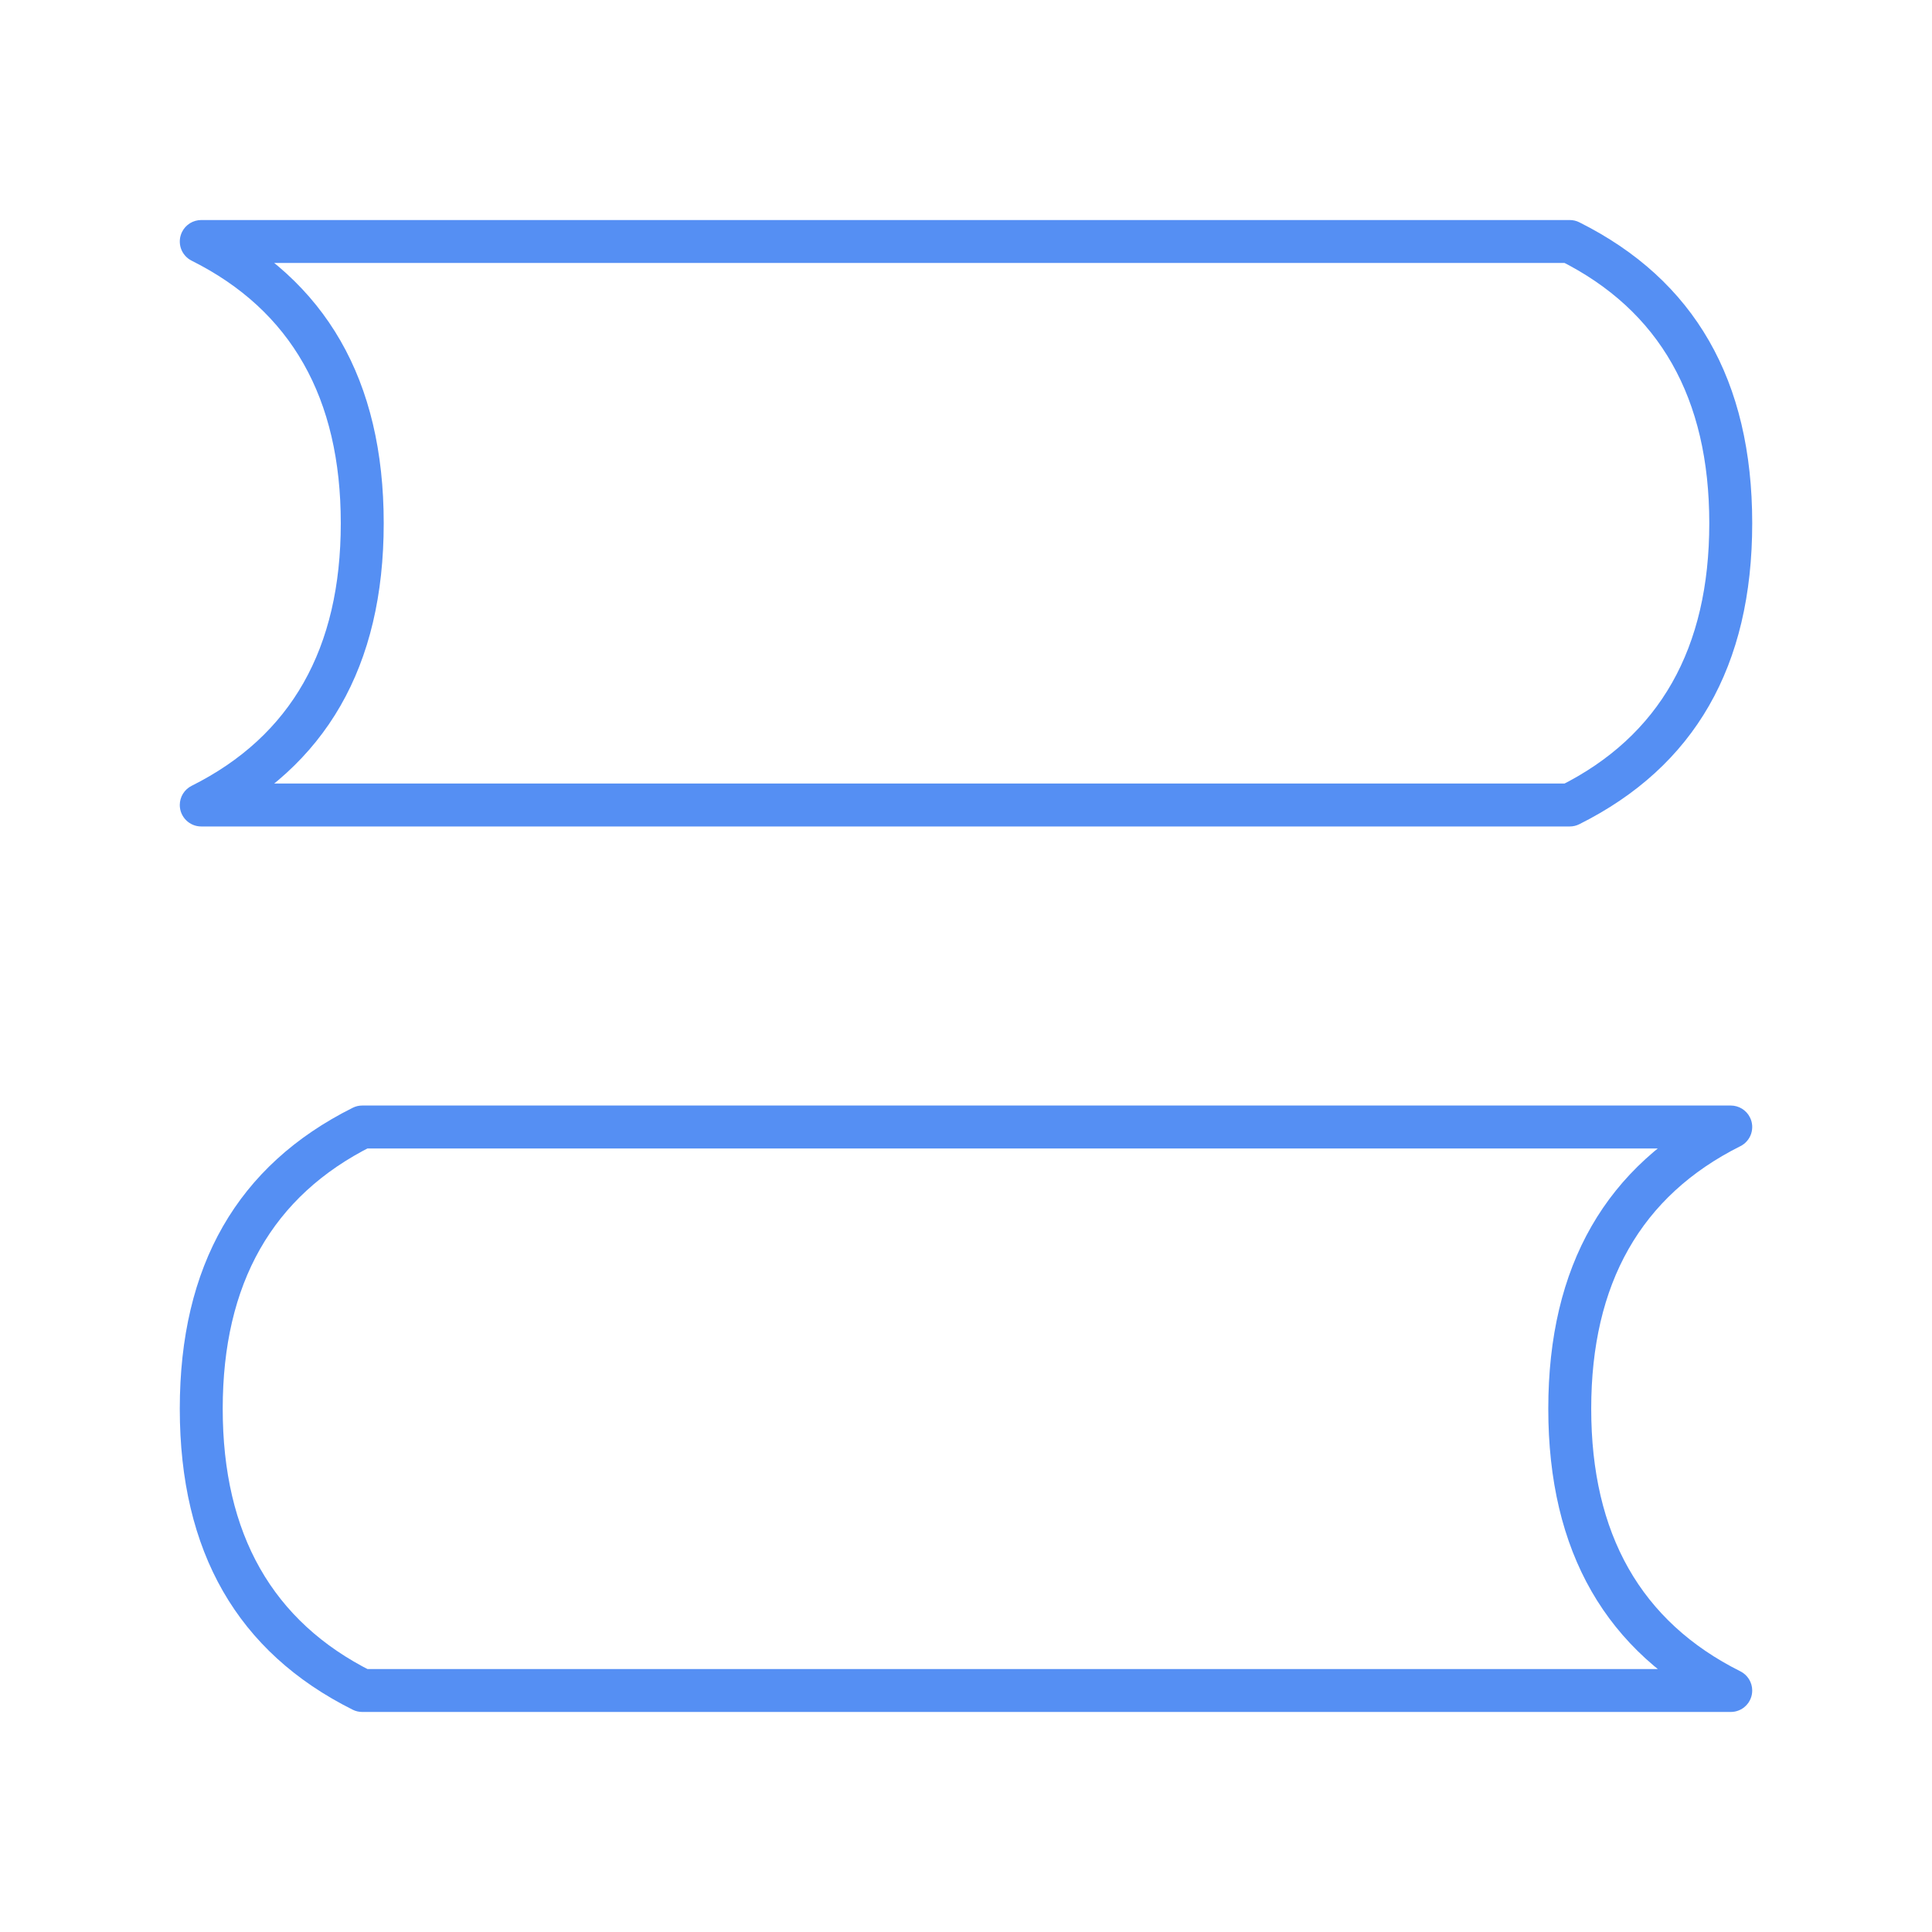
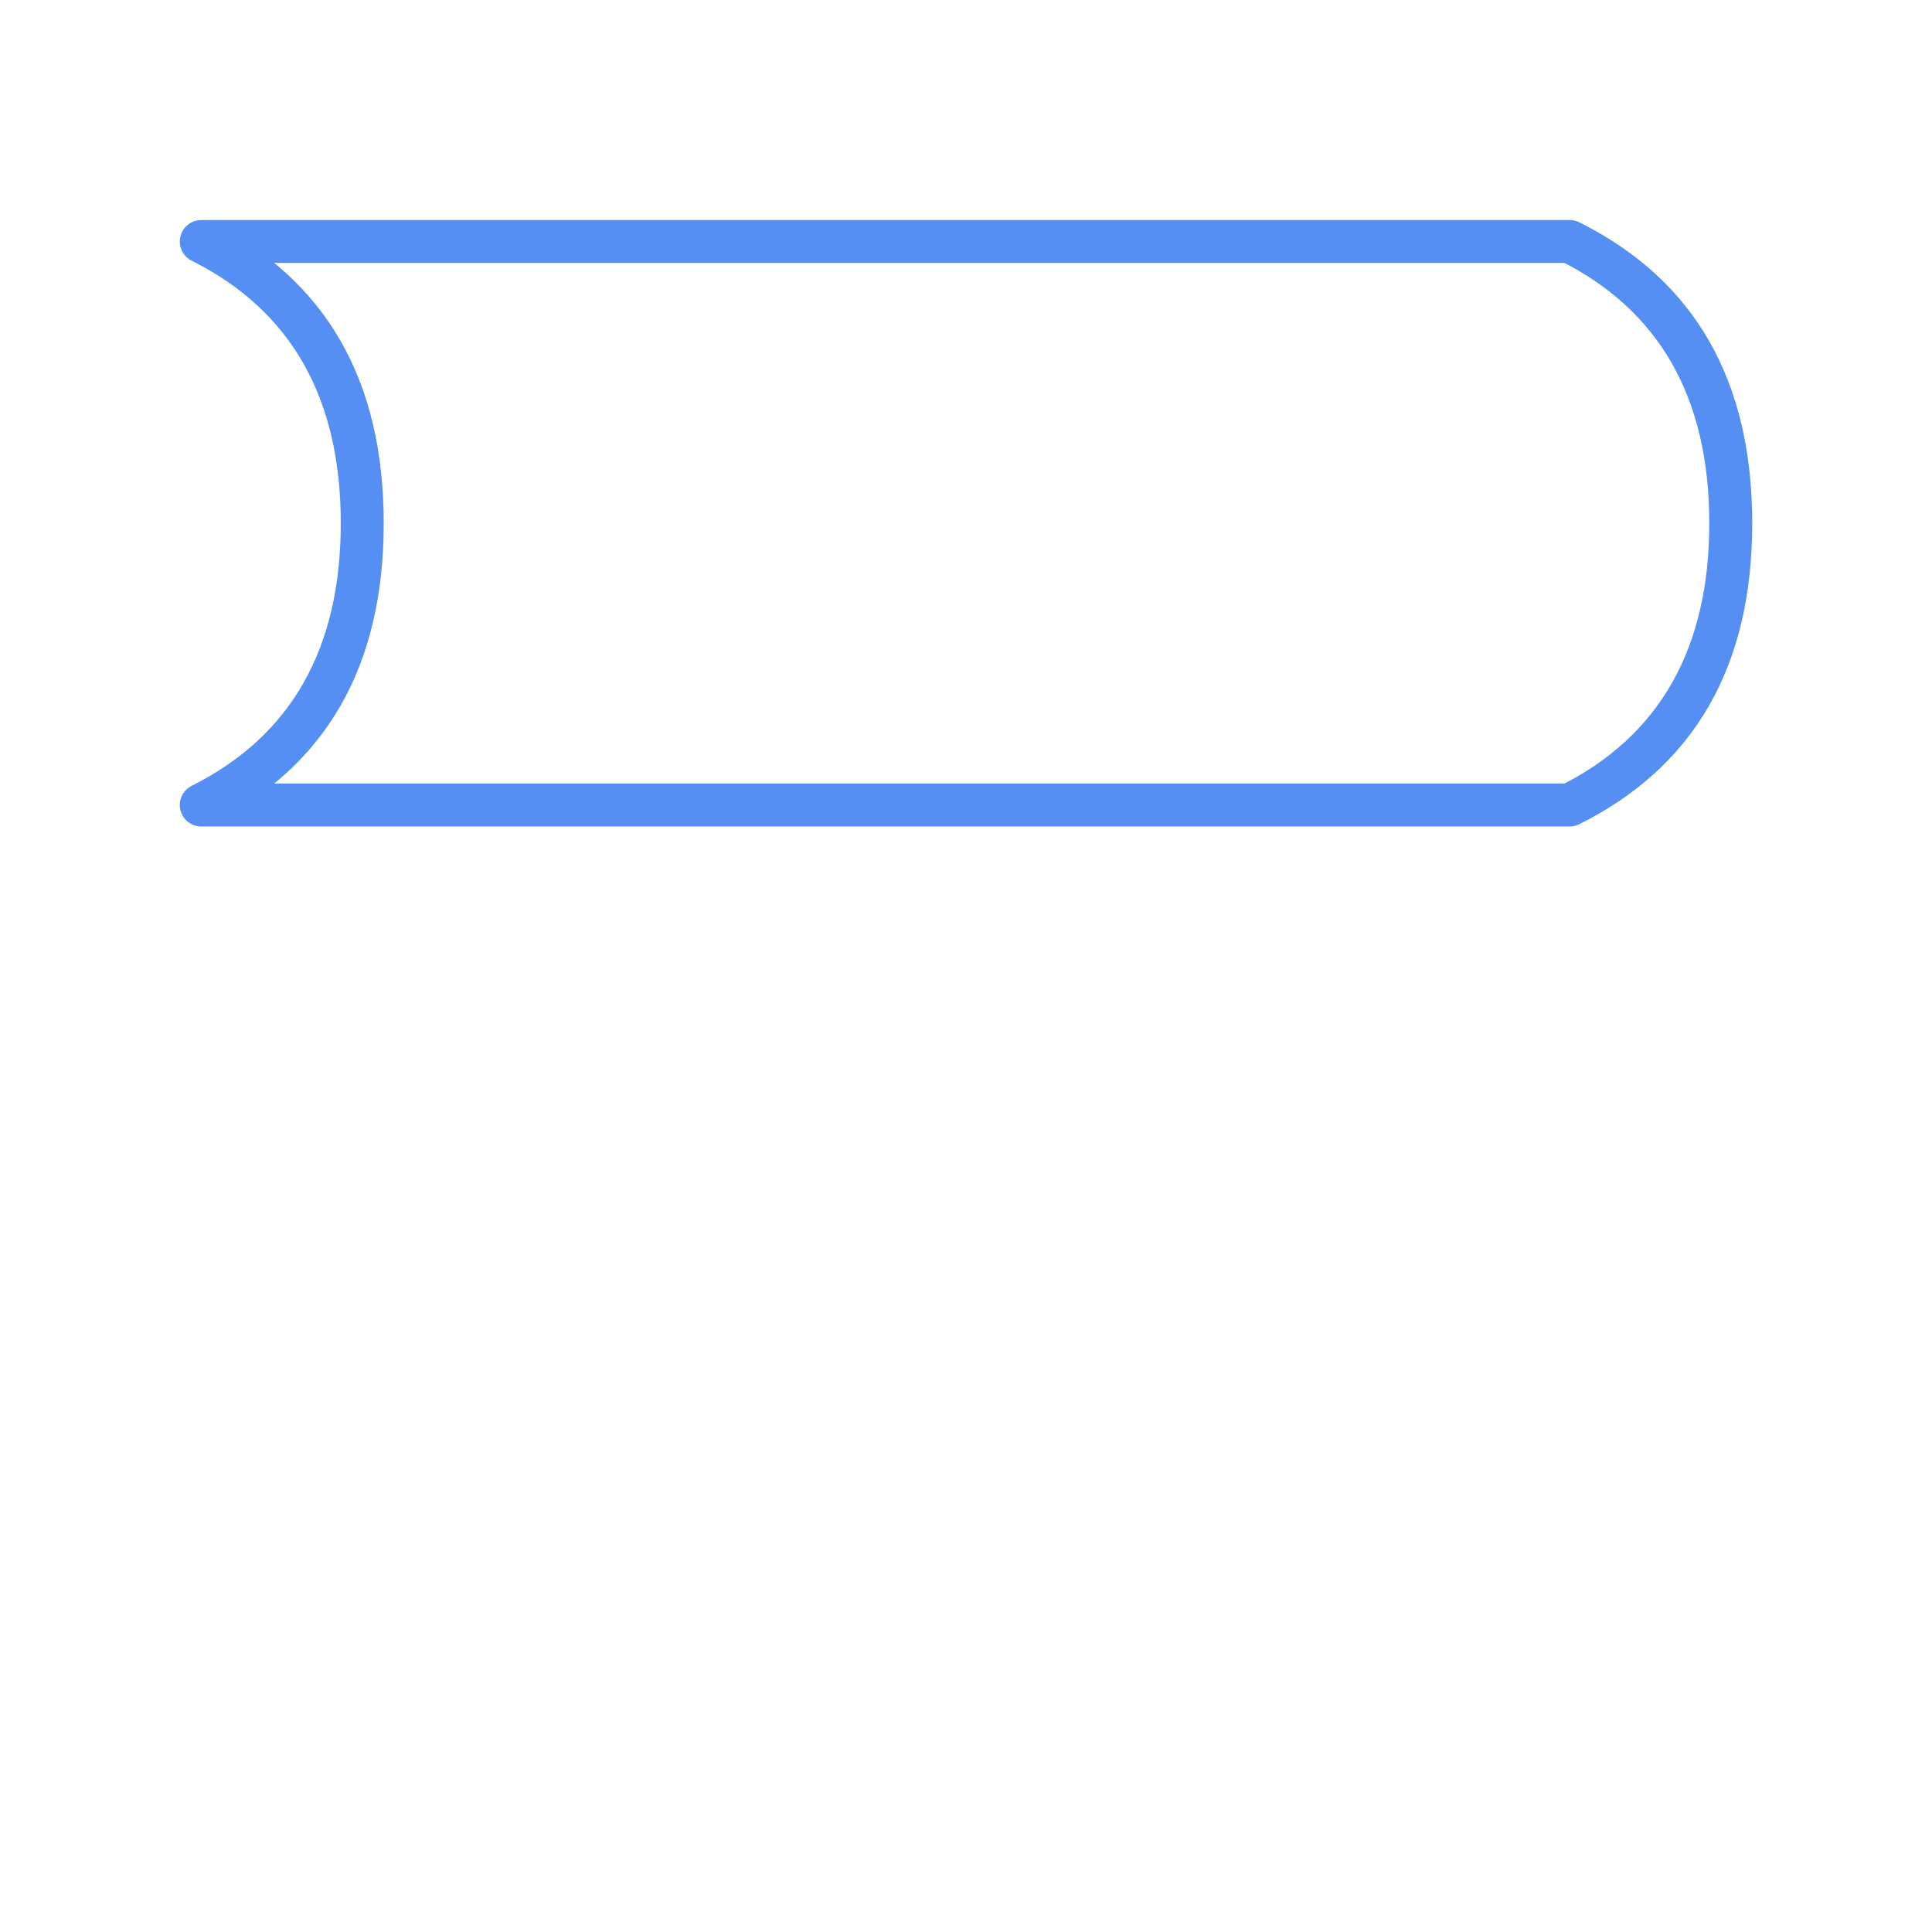
<svg xmlns="http://www.w3.org/2000/svg" fill="none" version="1.1" width="90" height="90" viewBox="0 0 90 90">
  <defs>
    <clipPath id="master_svg0_25_17600">
      <rect x="0" y="0" width="90" height="90" rx="0" />
    </clipPath>
  </defs>
  <g clip-path="url(#master_svg0_25_17600)">
    <g>
      <path d="M15.875,24.375Q15.875,15.618,8.928,12.144Q8.84,12.1,8.762,12.04Q8.684,11.98,8.62,11.905Q8.555,11.831,8.506,11.745Q8.457,11.66,8.426,11.566Q8.395,11.473,8.383,11.375Q8.371,11.277,8.378,11.179Q8.384,11.081,8.411,10.986Q8.437,10.891,8.481,10.803Q8.543,10.678,8.637,10.575Q8.731,10.473,8.849,10.399Q8.968,10.326,9.102,10.288Q9.236,10.25,9.375,10.25L73.125,10.25Q73.361,10.25,73.572,10.356Q81.625,14.382,81.625,24.375Q81.625,34.368,73.572,38.394Q73.361,38.5,73.125,38.5L9.375,38.5Q9.277,38.5,9.18,38.481Q9.083,38.462,8.992,38.424Q8.901,38.386,8.819,38.331Q8.738,38.277,8.668,38.207Q8.598,38.138,8.544,38.056Q8.489,37.974,8.451,37.883Q8.413,37.792,8.394,37.695Q8.375,37.599,8.375,37.5Q8.375,37.361,8.413,37.227Q8.451,37.093,8.524,36.974Q8.598,36.856,8.7,36.762Q8.803,36.668,8.928,36.606Q15.875,33.132,15.875,24.375ZM17.875,24.375Q17.875,34.368,9.822,38.394L9.375,37.5L9.375,36.5L73.125,36.5L73.125,37.5L72.678,36.606Q79.625,33.132,79.625,24.375Q79.625,15.618,72.678,12.144L73.125,11.25L73.125,12.25L9.375,12.25L9.375,11.25L9.822,10.356Q17.875,14.382,17.875,24.375Z" fill="#558FF3" fill-opacity="1" />
    </g>
    <g>
-       <path d="M72.125,65.625Q72.125,55.632,80.178,51.606L80.625,52.5L80.625,53.5L16.875,53.5L16.875,52.5L17.322,53.394Q10.375,56.868,10.375,65.625Q10.375,74.382,17.322,77.856L16.875,78.75L16.875,77.75L80.625,77.75L80.625,78.75L80.178,79.644Q72.125,75.618,72.125,65.625ZM74.125,65.625Q74.125,74.382,81.072,77.856Q81.197,77.918,81.3,78.012Q81.402,78.106,81.476,78.224Q81.549,78.343,81.587,78.477Q81.625,78.611,81.625,78.75Q81.625,78.849,81.606,78.945Q81.587,79.042,81.549,79.133Q81.511,79.224,81.457,79.306Q81.402,79.388,81.332,79.457Q81.263,79.527,81.181,79.582Q81.099,79.636,81.008,79.674Q80.917,79.712,80.82,79.731Q80.724,79.75,80.625,79.75L16.875,79.75Q16.639,79.75,16.428,79.644Q8.375,75.618,8.375,65.625Q8.375,55.632,16.428,51.606Q16.639,51.5,16.875,51.5L80.625,51.5Q80.764,51.5,80.898,51.538Q81.032,51.576,81.151,51.649Q81.269,51.723,81.363,51.825Q81.457,51.928,81.519,52.053Q81.564,52.141,81.59,52.236Q81.615,52.331,81.623,52.429Q81.629,52.527,81.617,52.625Q81.605,52.723,81.574,52.816Q81.543,52.91,81.494,52.995Q81.445,53.081,81.38,53.155Q81.316,53.23,81.238,53.29Q81.16,53.35,81.072,53.394Q74.125,56.868,74.125,65.625Z" fill="#558FF3" fill-opacity="1" />
-     </g>
+       </g>
  </g>
</svg>